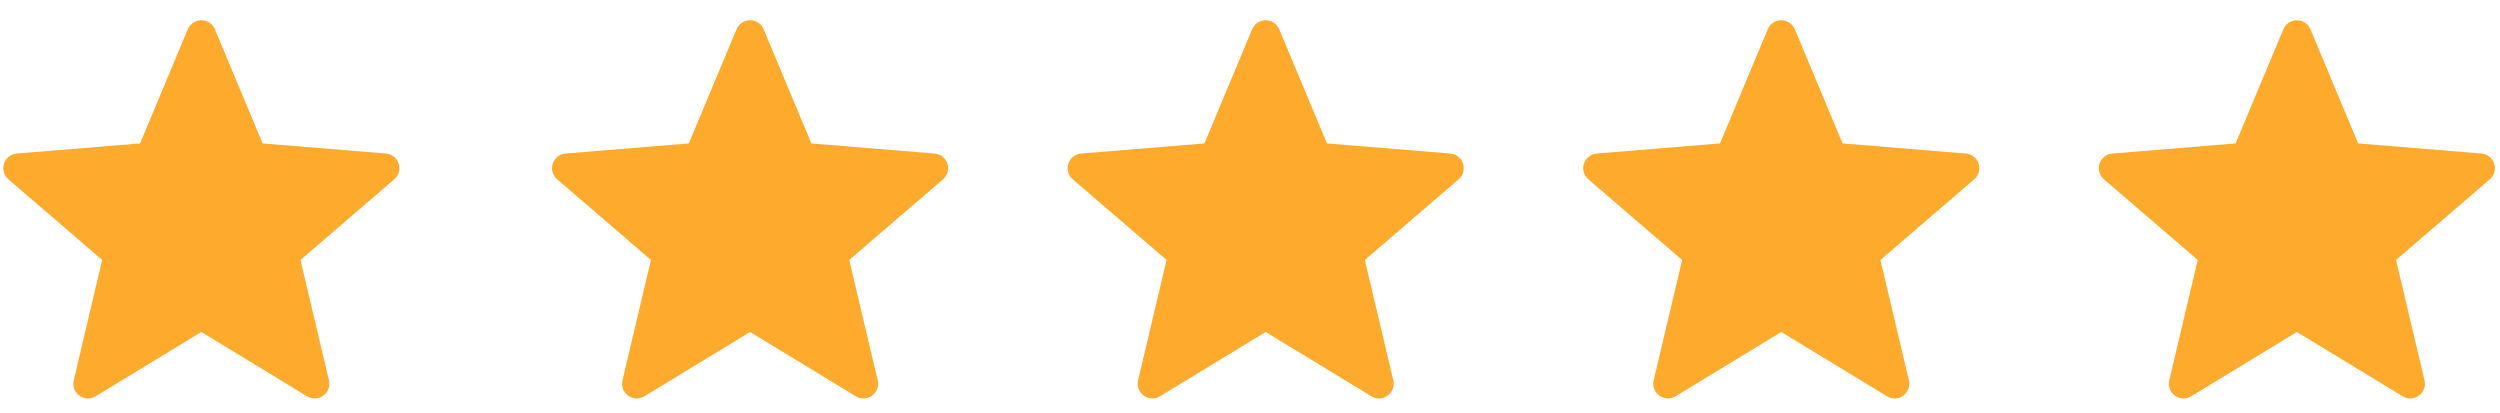
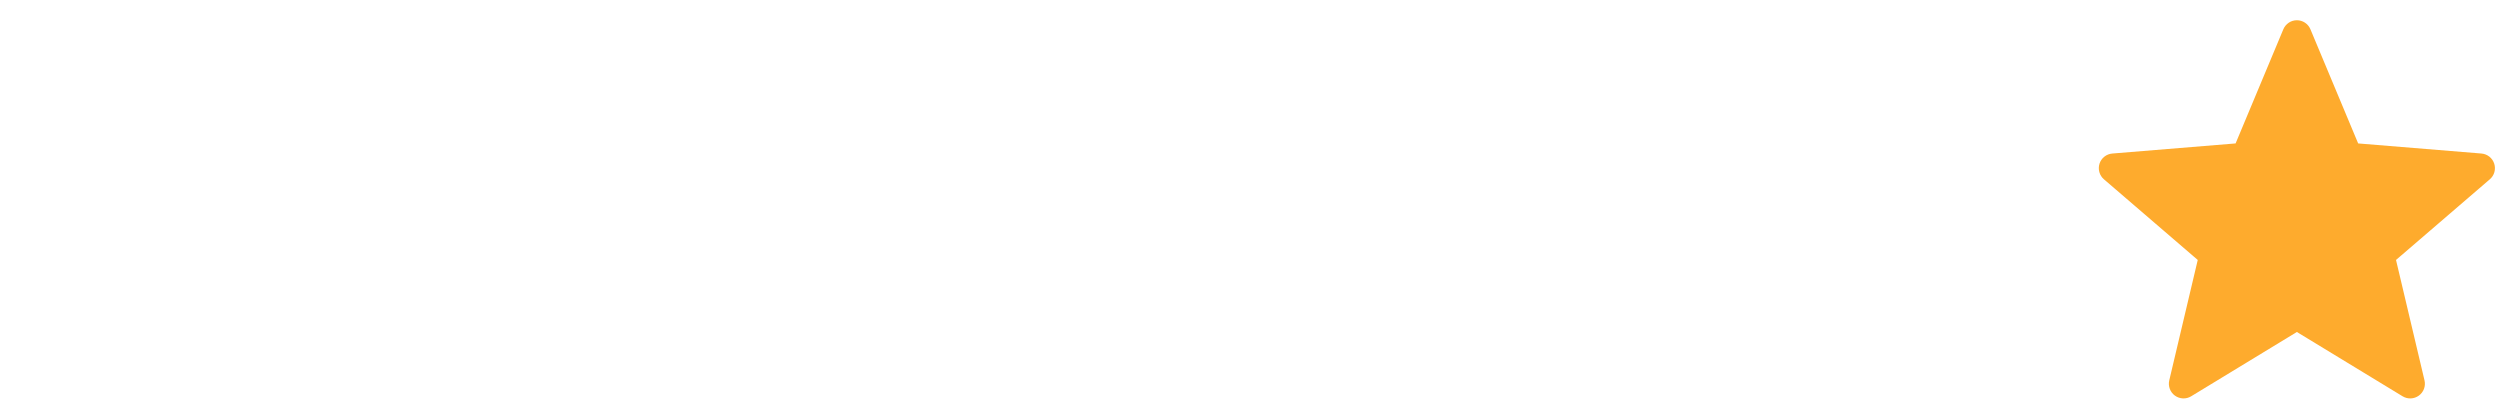
<svg xmlns="http://www.w3.org/2000/svg" width="121" height="20" viewBox="0 0 121 20" fill="none">
-   <path d="M9.744 16.068L4.628 19.18C4.508 19.253 4.37 19.289 4.23 19.283C4.09 19.277 3.955 19.23 3.841 19.148C3.728 19.066 3.642 18.952 3.593 18.821C3.544 18.689 3.535 18.547 3.567 18.41L4.946 12.582L0.405 8.677C0.299 8.586 0.222 8.465 0.184 8.331C0.146 8.196 0.149 8.053 0.193 7.919C0.236 7.786 0.318 7.669 0.427 7.582C0.537 7.495 0.67 7.443 0.81 7.431L6.779 6.942L9.089 1.416C9.143 1.287 9.234 1.177 9.351 1.099C9.467 1.021 9.604 0.98 9.744 0.98C9.884 0.98 10.021 1.021 10.138 1.099C10.255 1.177 10.346 1.287 10.4 1.416L12.71 6.942L18.679 7.431C18.818 7.443 18.951 7.495 19.061 7.582C19.171 7.669 19.252 7.787 19.296 7.92C19.339 8.053 19.342 8.196 19.304 8.331C19.266 8.466 19.189 8.586 19.083 8.677L14.543 12.582L15.921 18.41C15.954 18.547 15.945 18.689 15.896 18.821C15.847 18.952 15.761 19.066 15.647 19.148C15.534 19.23 15.399 19.277 15.259 19.283C15.119 19.289 14.98 19.253 14.861 19.18L9.744 16.068Z" fill="#FEAB2D" />
-   <path d="M36.304 16.068L31.188 19.18C31.068 19.253 30.93 19.289 30.79 19.283C30.649 19.277 30.514 19.23 30.401 19.148C30.288 19.066 30.201 18.952 30.152 18.821C30.104 18.689 30.095 18.547 30.127 18.41L31.506 12.582L26.964 8.677C26.858 8.586 26.781 8.465 26.744 8.331C26.706 8.196 26.709 8.053 26.752 7.919C26.795 7.786 26.877 7.669 26.987 7.582C27.097 7.495 27.23 7.443 27.369 7.431L33.338 6.942L35.649 1.416C35.703 1.287 35.794 1.177 35.91 1.099C36.027 1.021 36.164 0.98 36.304 0.98C36.444 0.98 36.581 1.021 36.698 1.099C36.814 1.177 36.905 1.287 36.959 1.416L39.27 6.942L45.238 7.431C45.378 7.443 45.511 7.495 45.62 7.582C45.73 7.669 45.812 7.787 45.855 7.92C45.898 8.053 45.901 8.196 45.863 8.331C45.826 8.466 45.749 8.586 45.643 8.677L41.102 12.582L42.481 18.41C42.513 18.547 42.504 18.689 42.456 18.821C42.407 18.952 42.32 19.066 42.207 19.148C42.093 19.23 41.958 19.277 41.818 19.283C41.678 19.289 41.54 19.253 41.42 19.18L36.304 16.068Z" fill="#FEAB2D" />
-   <path d="M61.259 16.068L56.143 19.18C56.023 19.253 55.885 19.289 55.745 19.283C55.605 19.277 55.469 19.23 55.356 19.148C55.243 19.066 55.156 18.952 55.108 18.821C55.059 18.689 55.05 18.547 55.082 18.41L56.461 12.582L51.919 8.677C51.813 8.586 51.736 8.465 51.699 8.331C51.661 8.196 51.664 8.053 51.707 7.919C51.751 7.786 51.832 7.669 51.942 7.582C52.052 7.495 52.185 7.443 52.325 7.431L58.293 6.942L60.604 1.416C60.658 1.287 60.749 1.177 60.865 1.099C60.982 1.021 61.119 0.98 61.259 0.98C61.399 0.98 61.536 1.021 61.653 1.099C61.769 1.177 61.86 1.287 61.914 1.416L64.225 6.942L70.193 7.431C70.333 7.443 70.466 7.495 70.576 7.582C70.685 7.669 70.767 7.787 70.81 7.92C70.853 8.053 70.856 8.196 70.818 8.331C70.781 8.466 70.704 8.586 70.598 8.677L66.057 12.582L67.436 18.41C67.468 18.547 67.459 18.689 67.41 18.821C67.362 18.952 67.275 19.066 67.162 19.148C67.049 19.23 66.913 19.277 66.773 19.283C66.633 19.289 66.495 19.253 66.375 19.18L61.259 16.068Z" fill="#FEAB2D" />
-   <path d="M86.214 16.068L81.098 19.18C80.978 19.253 80.84 19.289 80.7 19.283C80.56 19.277 80.424 19.23 80.311 19.148C80.198 19.066 80.111 18.952 80.063 18.821C80.014 18.689 80.005 18.547 80.037 18.41L81.416 12.582L76.874 8.677C76.768 8.586 76.692 8.465 76.654 8.331C76.616 8.196 76.619 8.053 76.662 7.919C76.706 7.786 76.787 7.669 76.897 7.582C77.007 7.495 77.14 7.443 77.28 7.431L83.248 6.942L85.559 1.416C85.613 1.287 85.704 1.177 85.82 1.099C85.937 1.021 86.074 0.98 86.214 0.98C86.354 0.98 86.491 1.021 86.608 1.099C86.724 1.177 86.815 1.287 86.869 1.416L89.18 6.942L95.148 7.431C95.288 7.443 95.421 7.495 95.531 7.582C95.64 7.669 95.722 7.787 95.765 7.92C95.808 8.053 95.811 8.196 95.773 8.331C95.736 8.466 95.659 8.586 95.553 8.677L91.012 12.582L92.391 18.41C92.423 18.547 92.414 18.689 92.366 18.821C92.317 18.952 92.23 19.066 92.117 19.148C92.004 19.23 91.868 19.277 91.728 19.283C91.589 19.289 91.45 19.253 91.33 19.18L86.214 16.068Z" fill="#FEAB2D" />
  <path d="M111.169 16.068L106.053 19.18C105.933 19.253 105.795 19.289 105.655 19.283C105.515 19.277 105.38 19.23 105.266 19.148C105.153 19.066 105.066 18.952 105.018 18.821C104.969 18.689 104.96 18.547 104.992 18.41L106.371 12.582L101.829 8.677C101.723 8.586 101.647 8.465 101.609 8.331C101.571 8.196 101.574 8.053 101.617 7.919C101.661 7.786 101.742 7.669 101.852 7.582C101.962 7.495 102.095 7.443 102.235 7.431L108.203 6.942L110.514 1.416C110.568 1.287 110.659 1.177 110.776 1.099C110.892 1.021 111.029 0.98 111.169 0.98C111.309 0.98 111.446 1.021 111.563 1.099C111.679 1.177 111.77 1.287 111.824 1.416L114.135 6.942L120.104 7.431C120.243 7.443 120.376 7.495 120.486 7.582C120.595 7.669 120.677 7.787 120.72 7.92C120.763 8.053 120.766 8.196 120.729 8.331C120.691 8.466 120.614 8.586 120.508 8.677L115.967 12.582L117.346 18.41C117.378 18.547 117.369 18.689 117.321 18.821C117.272 18.952 117.185 19.066 117.072 19.148C116.959 19.23 116.824 19.277 116.684 19.283C116.544 19.289 116.405 19.253 116.285 19.18L111.169 16.068Z" fill="#FEAB2D" />
</svg>